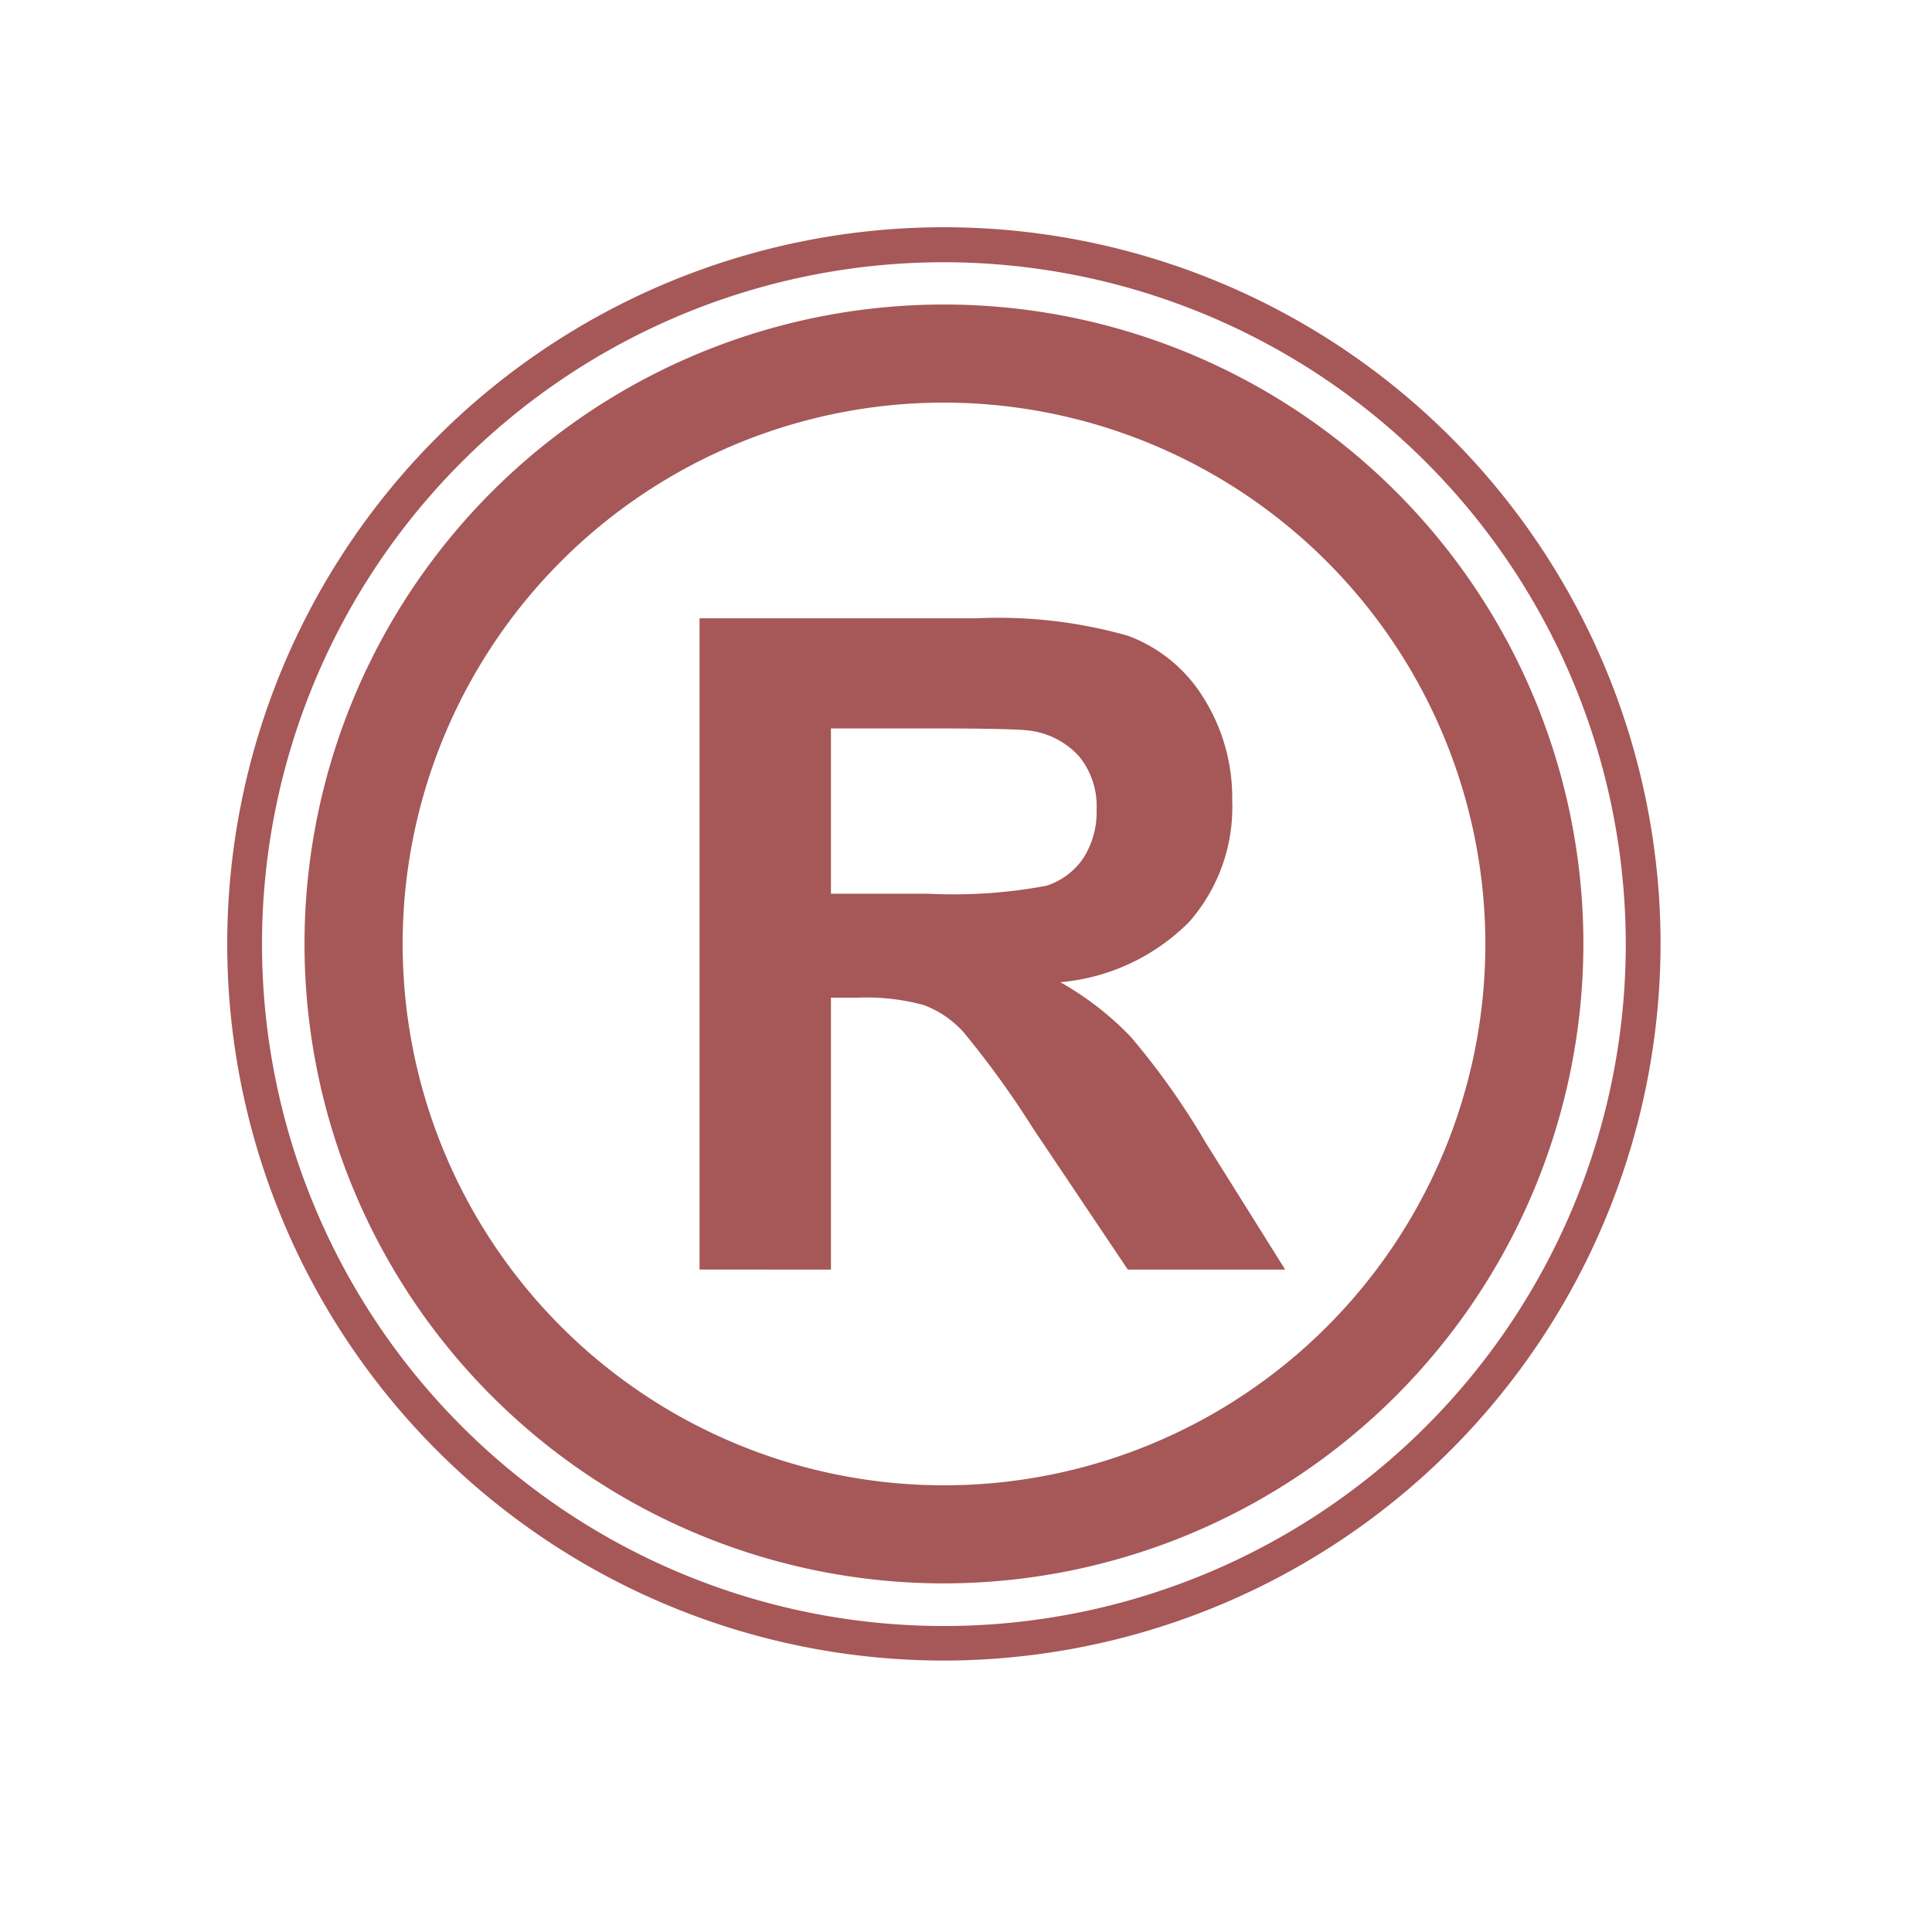
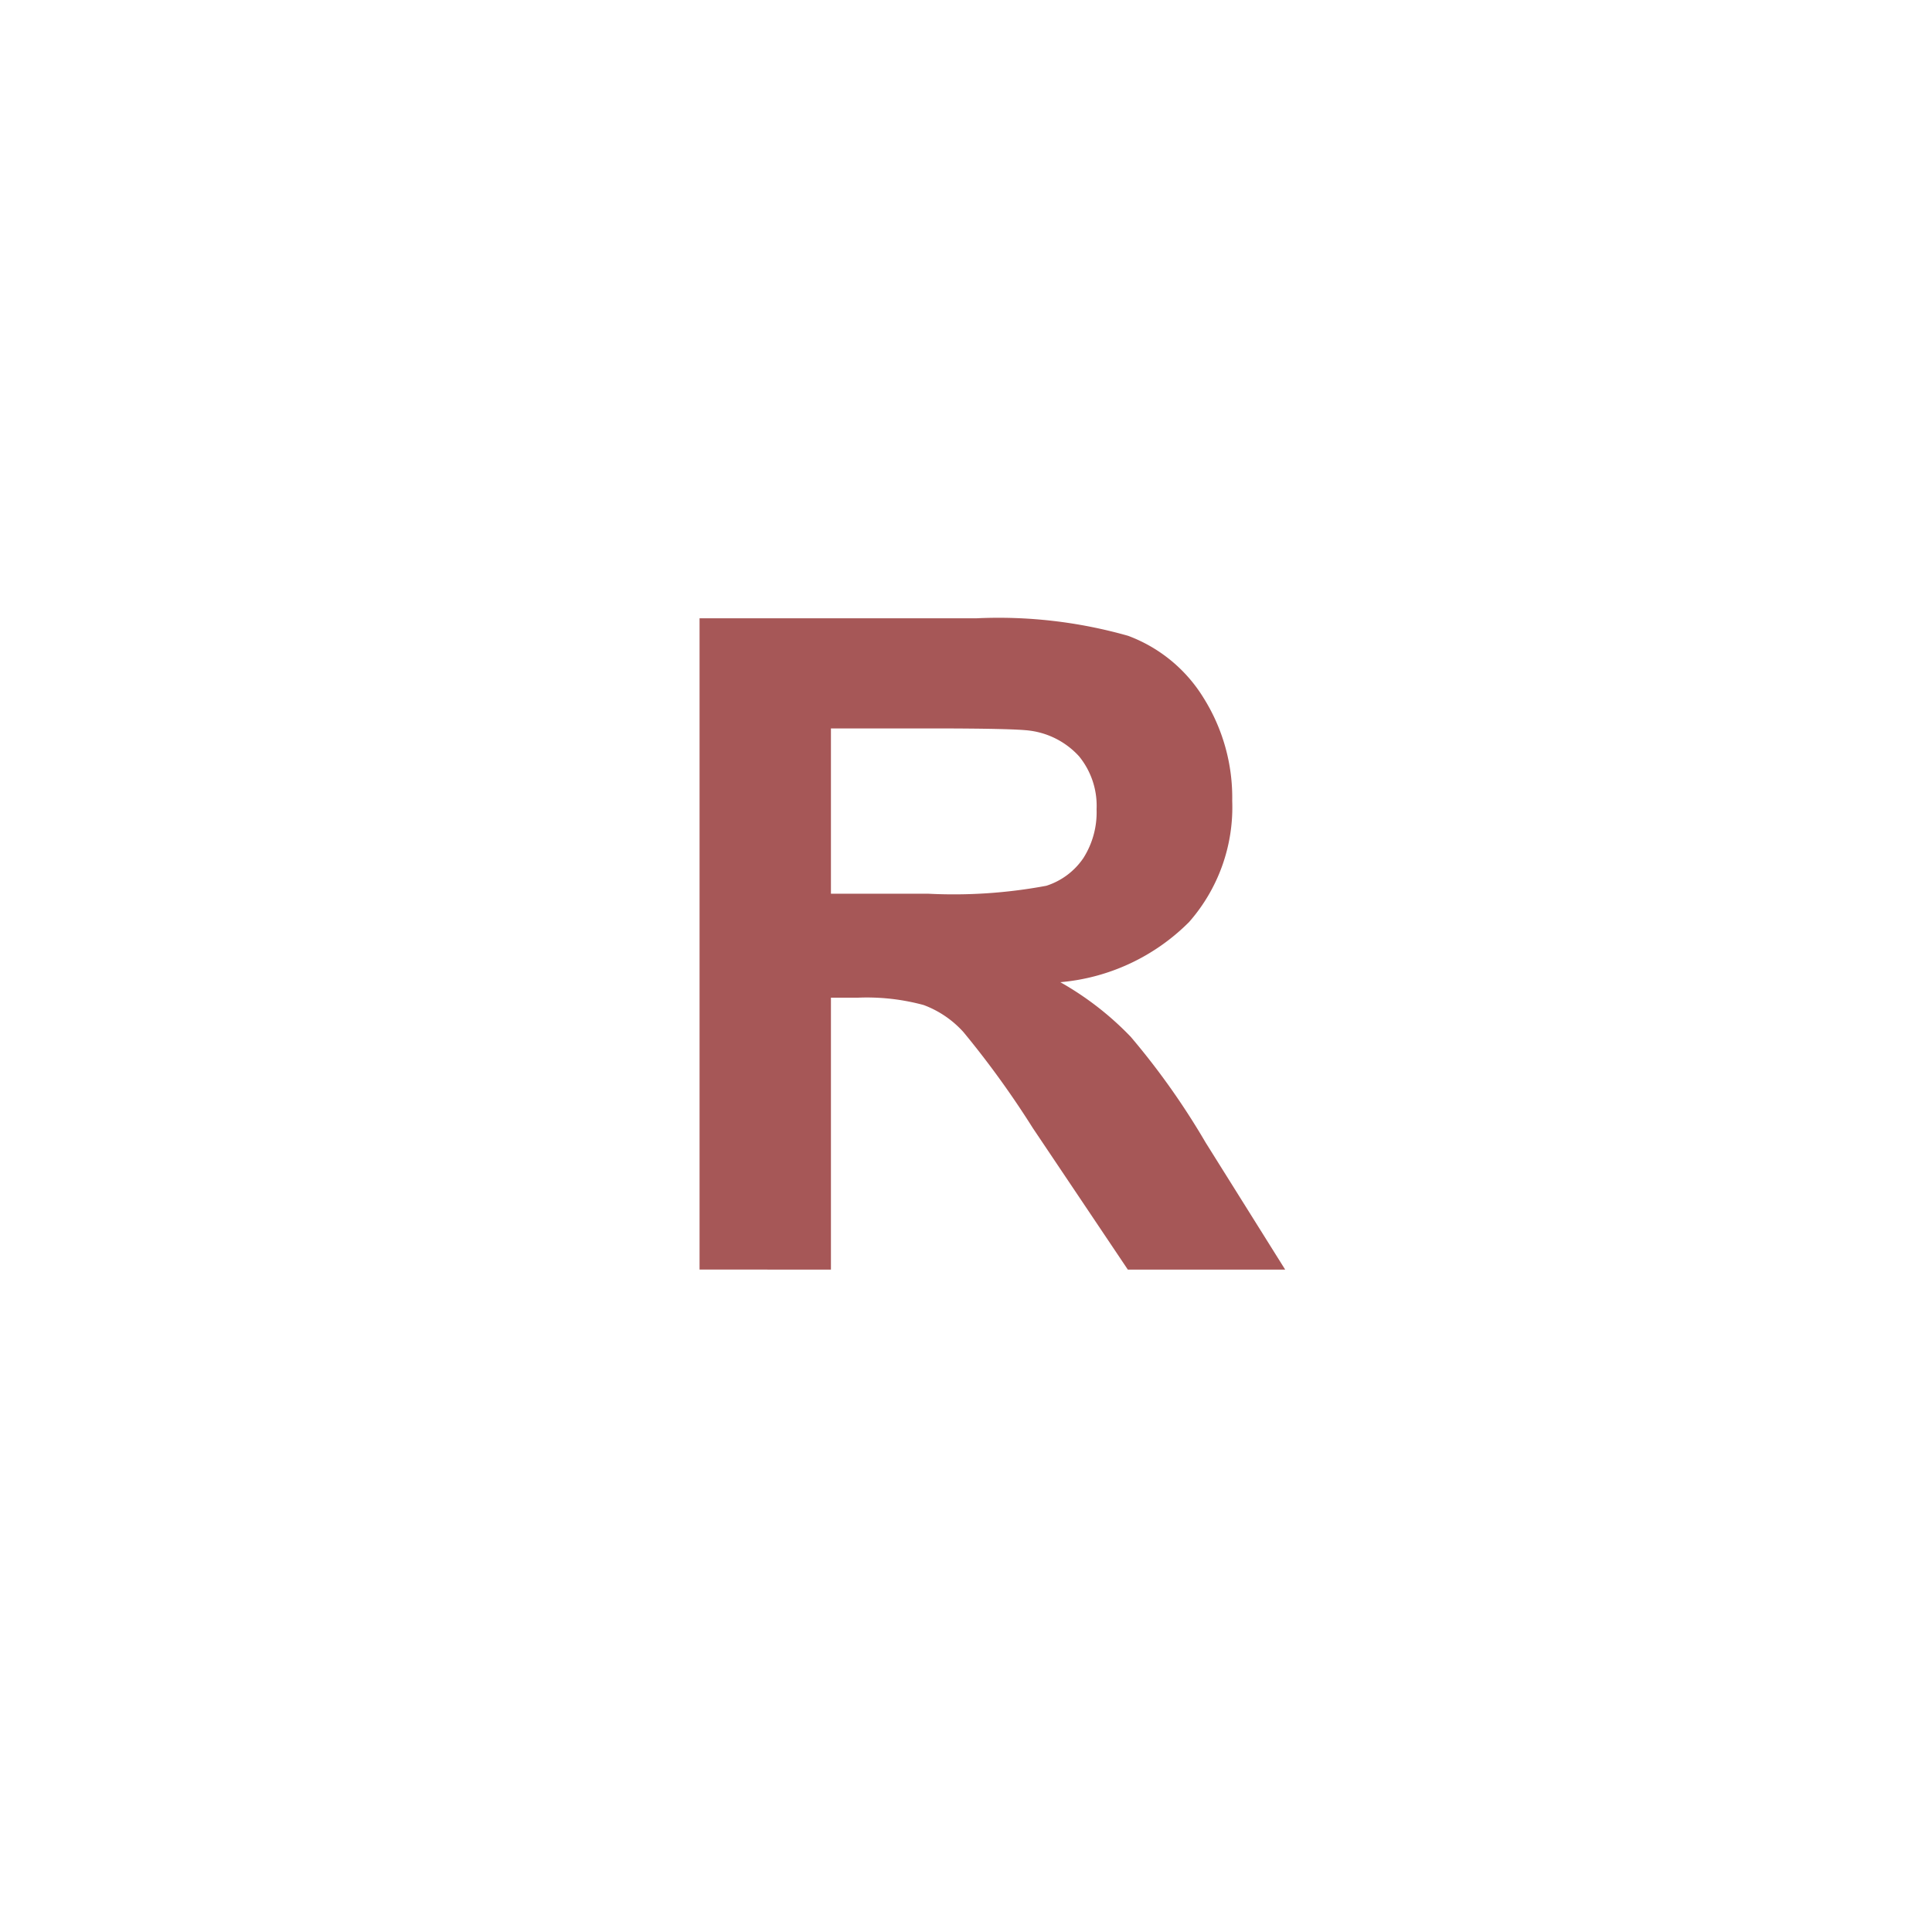
<svg xmlns="http://www.w3.org/2000/svg" width="34" height="34" viewBox="0 0 34 34">
  <defs>
    <clipPath id="clip-path">
      <rect id="Rectangle_17782" data-name="Rectangle 17782" width="25.223" height="25.223" fill="#a65757" />
    </clipPath>
  </defs>
  <g id="Group_26306" data-name="Group 26306" transform="translate(11479 -3626)">
-     <rect id="Rectangle_17886" data-name="Rectangle 17886" width="34" height="34" transform="translate(-11479 3626)" fill="#fff" opacity="0" />
    <g id="Group_26303" data-name="Group 26303" transform="translate(-11475 3630)">
      <g id="Group_26123" data-name="Group 26123" transform="translate(0 0)" clip-path="url(#clip-path)">
        <path id="Path_9726" data-name="Path 9726" d="M11.188,20.724V9.263h4.871a8.341,8.341,0,0,1,2.67.308,2.637,2.637,0,0,1,1.333,1.1,3.3,3.3,0,0,1,.5,1.806,3.058,3.058,0,0,1-.758,2.13,3.644,3.644,0,0,1-2.267,1.06,5.381,5.381,0,0,1,1.239.961,13.033,13.033,0,0,1,1.318,1.861l1.4,2.236H18.725l-1.674-2.494a16.276,16.276,0,0,0-1.219-1.686,1.776,1.776,0,0,0-.7-.476,3.811,3.811,0,0,0-1.166-.129H13.5v4.785ZM13.5,14.11h1.712a8.851,8.851,0,0,0,2.079-.14,1.246,1.246,0,0,0,.65-.485,1.5,1.5,0,0,0,.234-.86,1.376,1.376,0,0,0-.309-.934A1.42,1.42,0,0,0,17,11.24q-.282-.038-1.689-.039H13.5Z" transform="translate(-2.877 -2.382)" fill="#a65757" />
-         <path id="Path_9727" data-name="Path 9727" d="M13.082,24.335A11.253,11.253,0,1,1,24.335,13.082,11.266,11.266,0,0,1,13.082,24.335m0-20.78a9.527,9.527,0,1,0,9.528,9.527,9.538,9.538,0,0,0-9.528-9.527" transform="translate(-0.47 -0.47)" fill="#a65757" />
-         <path id="Path_9728" data-name="Path 9728" d="M12.611,25.223A12.612,12.612,0,1,1,25.223,12.611,12.626,12.626,0,0,1,12.611,25.223m0-24.608a12,12,0,1,0,12,12,12.009,12.009,0,0,0-12-12" transform="translate(0 0)" fill="#a65757" />
      </g>
    </g>
  </g>
</svg>